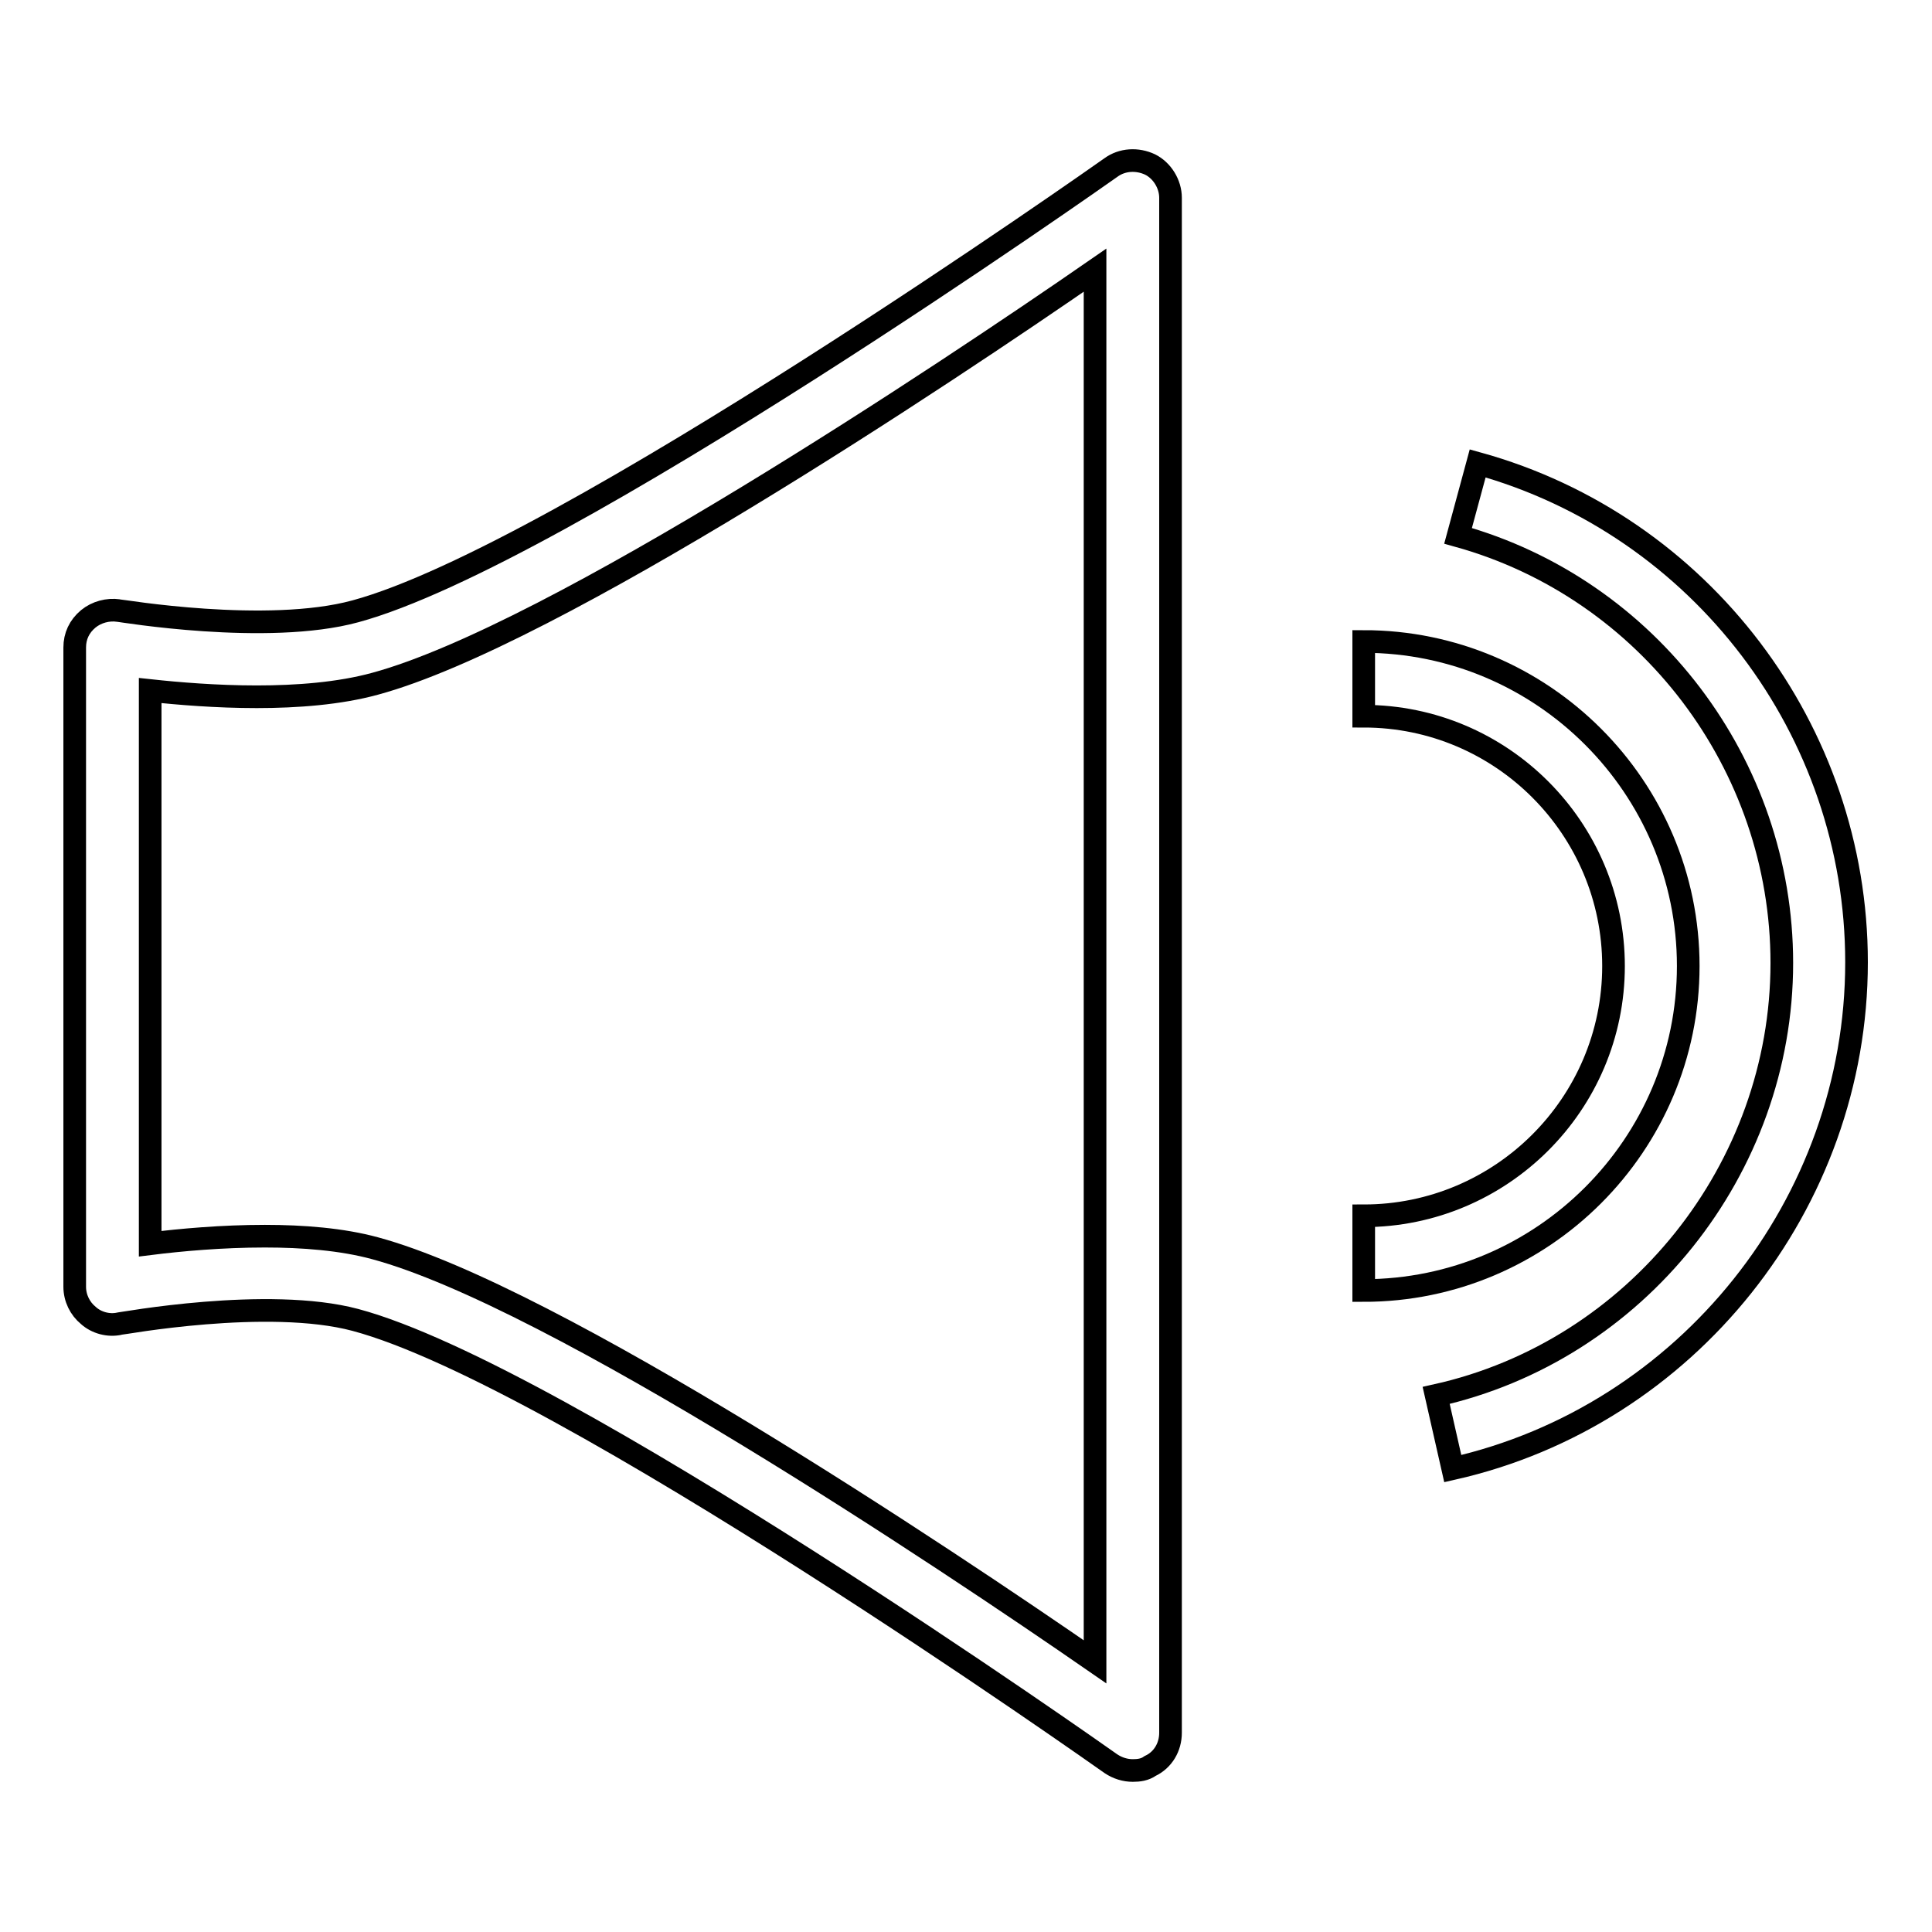
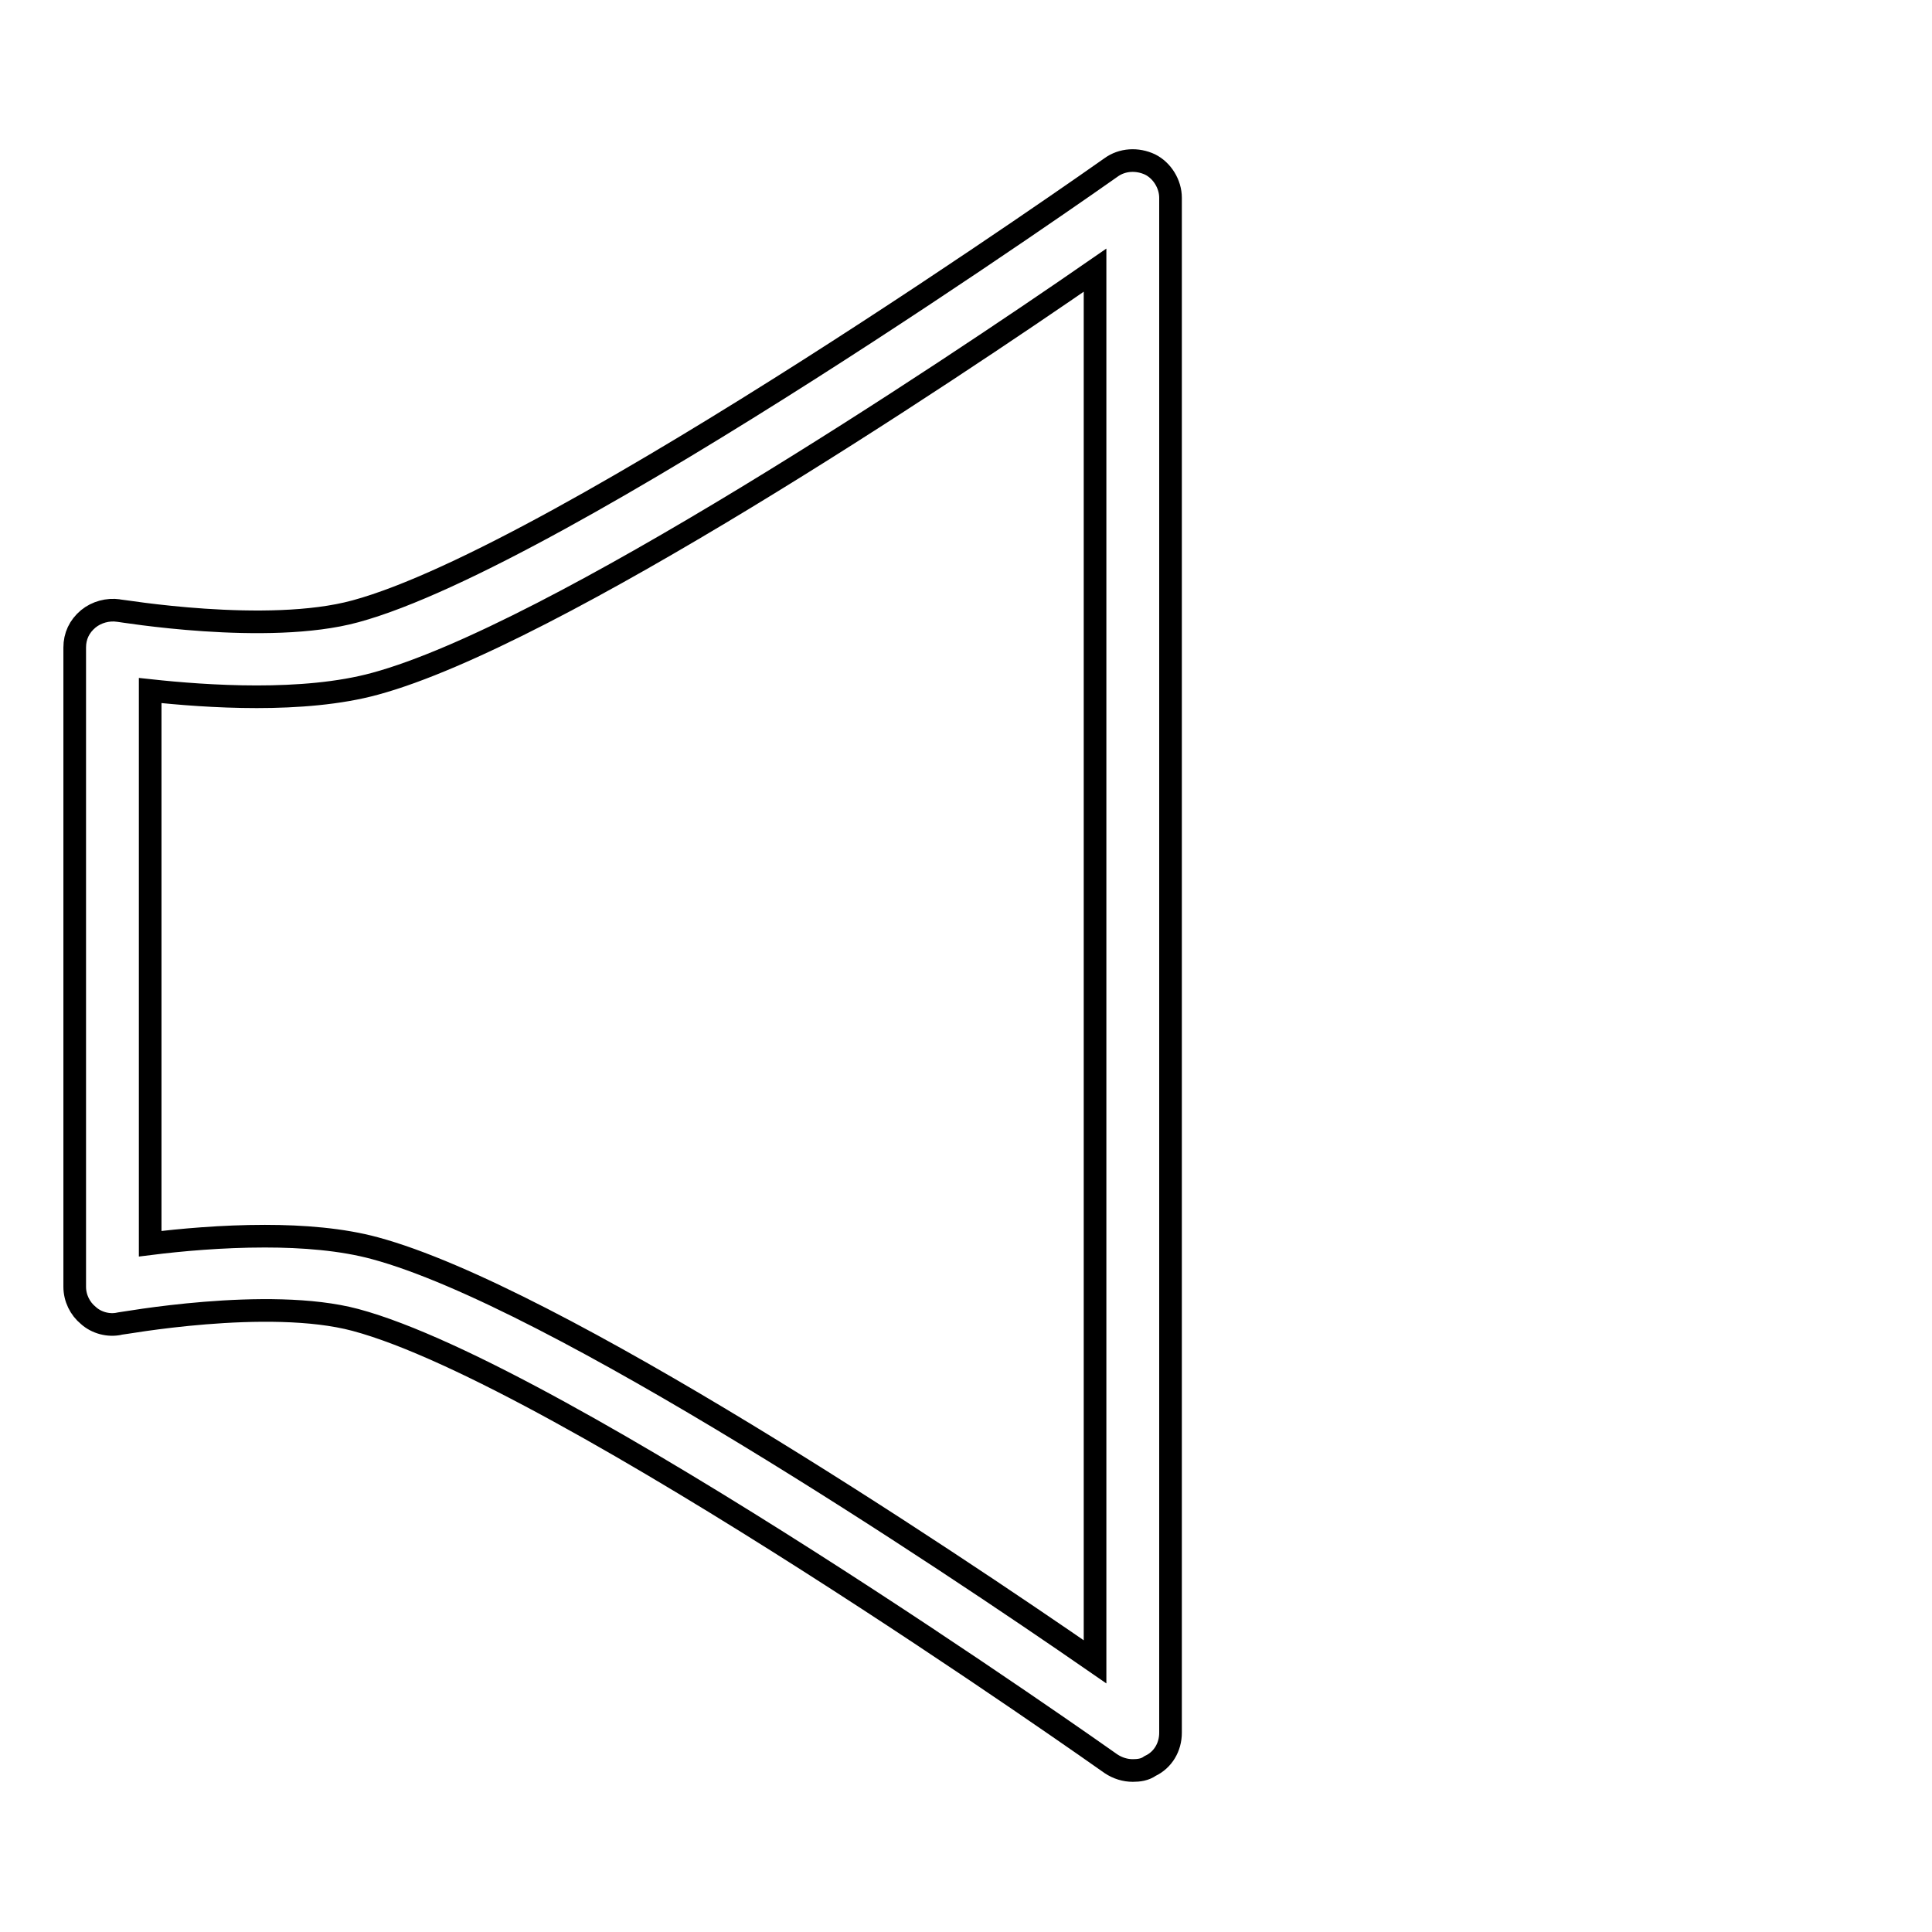
<svg xmlns="http://www.w3.org/2000/svg" version="1.1" x="0px" y="0px" viewBox="0 0 256 256" enable-background="new 0 0 256 256" xml:space="preserve">
  <g>
    <g>
      <g>
        <g>
          <path stroke-width="3" fill-opacity="0" stroke="#000000" d="M150.1,234.6c-1,0-2-0.3-2.9-0.9c-0.7-0.5-72.8-51.5-100.1-58.8l0,0c-11.6-3.1-31.1,0.5-31.3,0.5c-1.4,0.3-3-0.1-4.1-1.1c-1.1-0.9-1.8-2.3-1.8-3.8l0-84.7c0-1.5,0.6-2.8,1.8-3.8c1.1-0.9,2.6-1.3,4-1.1c0.2,0,19.7,3.3,31.4,0.1c27.3-7.4,99.4-58.3,100.1-58.8c1.5-1.1,3.5-1.2,5.2-0.4c1.6,0.8,2.7,2.6,2.7,4.4v203.4c0,1.9-1,3.6-2.7,4.4C151.7,234.5,150.9,234.6,150.1,234.6z M35.1,163.8c5,0,10.2,0.4,14.6,1.6l0,0c23.7,6.4,75.6,41.1,95.4,54.8V35.8c-19.8,13.7-71.8,48.4-95.4,54.8c-9.5,2.6-22.4,1.7-29.8,0.9l0,73.3C23.9,164.3,29.4,163.8,35.1,163.8z" />
        </g>
        <g>
-           <path stroke-width="3" fill-opacity="0" stroke="#000000" d="M180.7,171v-9.9c18.2,0,33.1-14.8,33.1-33.1c0-18.2-14.8-33.1-33.1-33.1V85c23.7,0,43,19.3,43,43C223.7,151.7,204.4,171,180.7,171z" />
-           <path stroke-width="3" fill-opacity="0" stroke="#000000" d="M192.5,194.6l-2.2-9.7c26.5-5.9,45.8-30,45.8-57.3c0-26.3-17.7-49.6-42.9-56.6l2.6-9.6c29.6,8.2,50.2,35.4,50.2,66.1C246,159.5,223.5,187.6,192.5,194.6z" />
-         </g>
+           </g>
      </g>
      <g />
      <g />
      <g />
      <g />
      <g />
      <g />
      <g />
      <g />
      <g />
      <g />
      <g />
      <g />
      <g />
      <g />
      <g />
    </g>
  </g>
</svg>